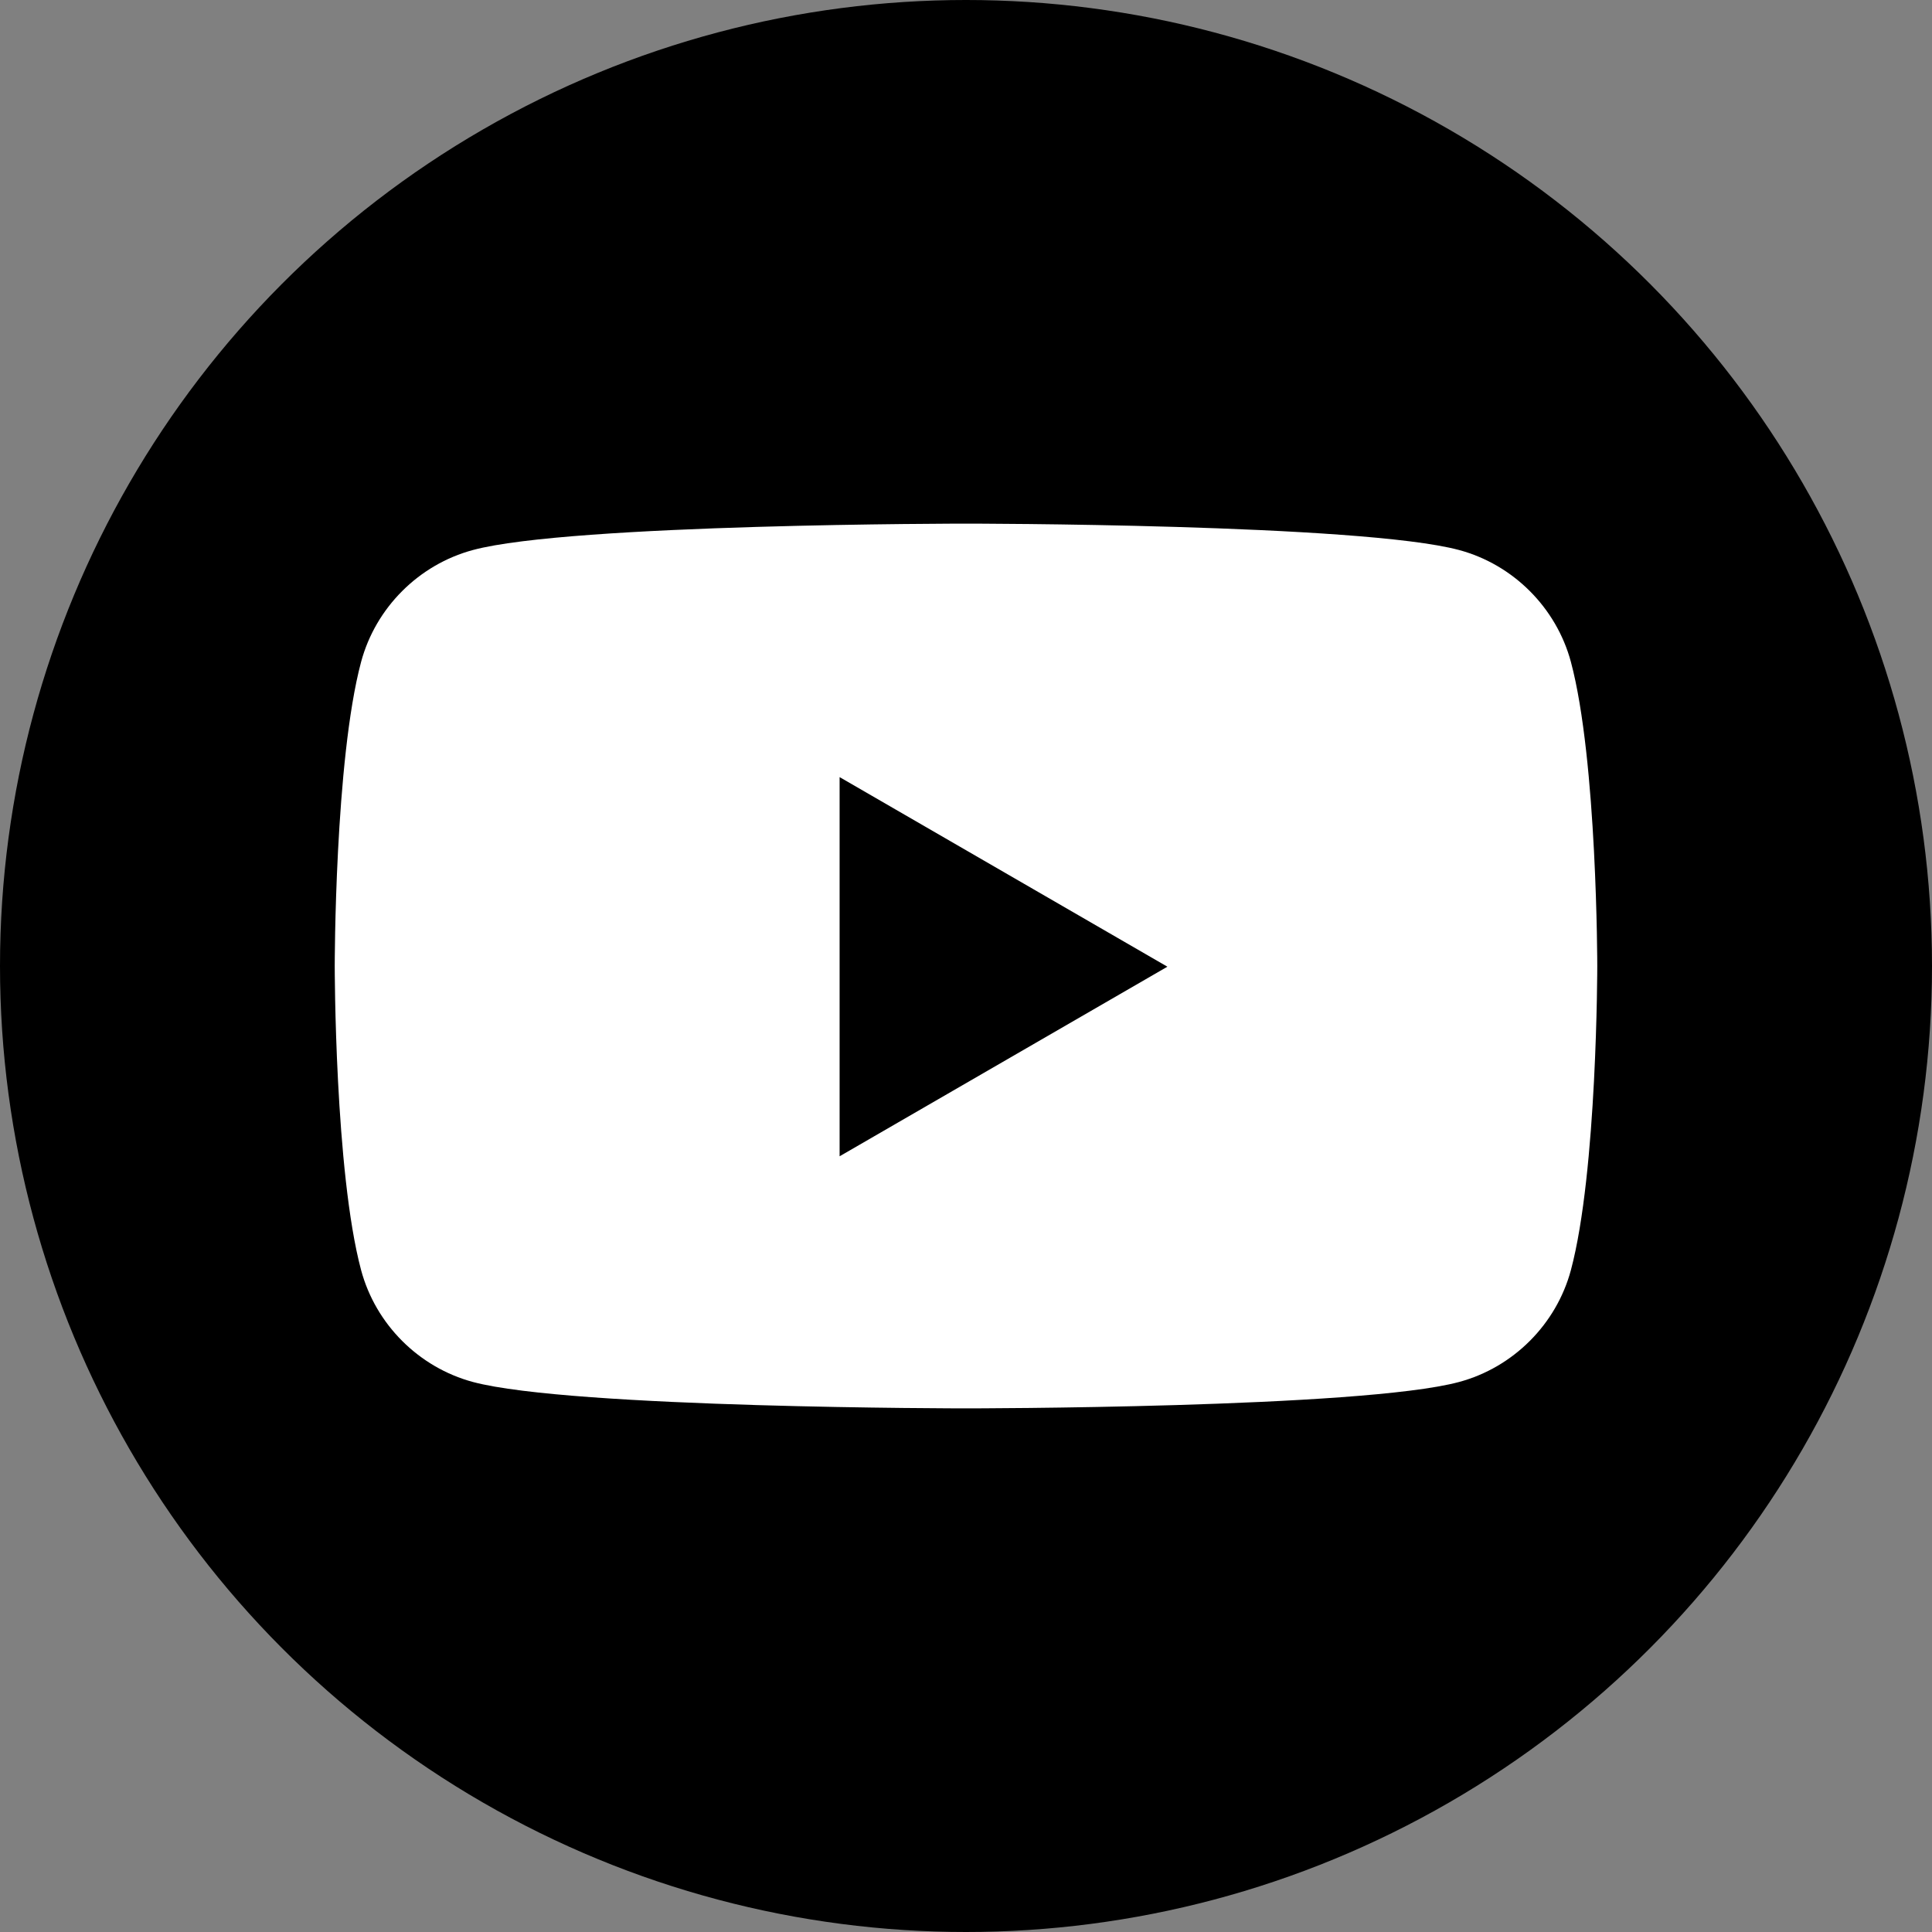
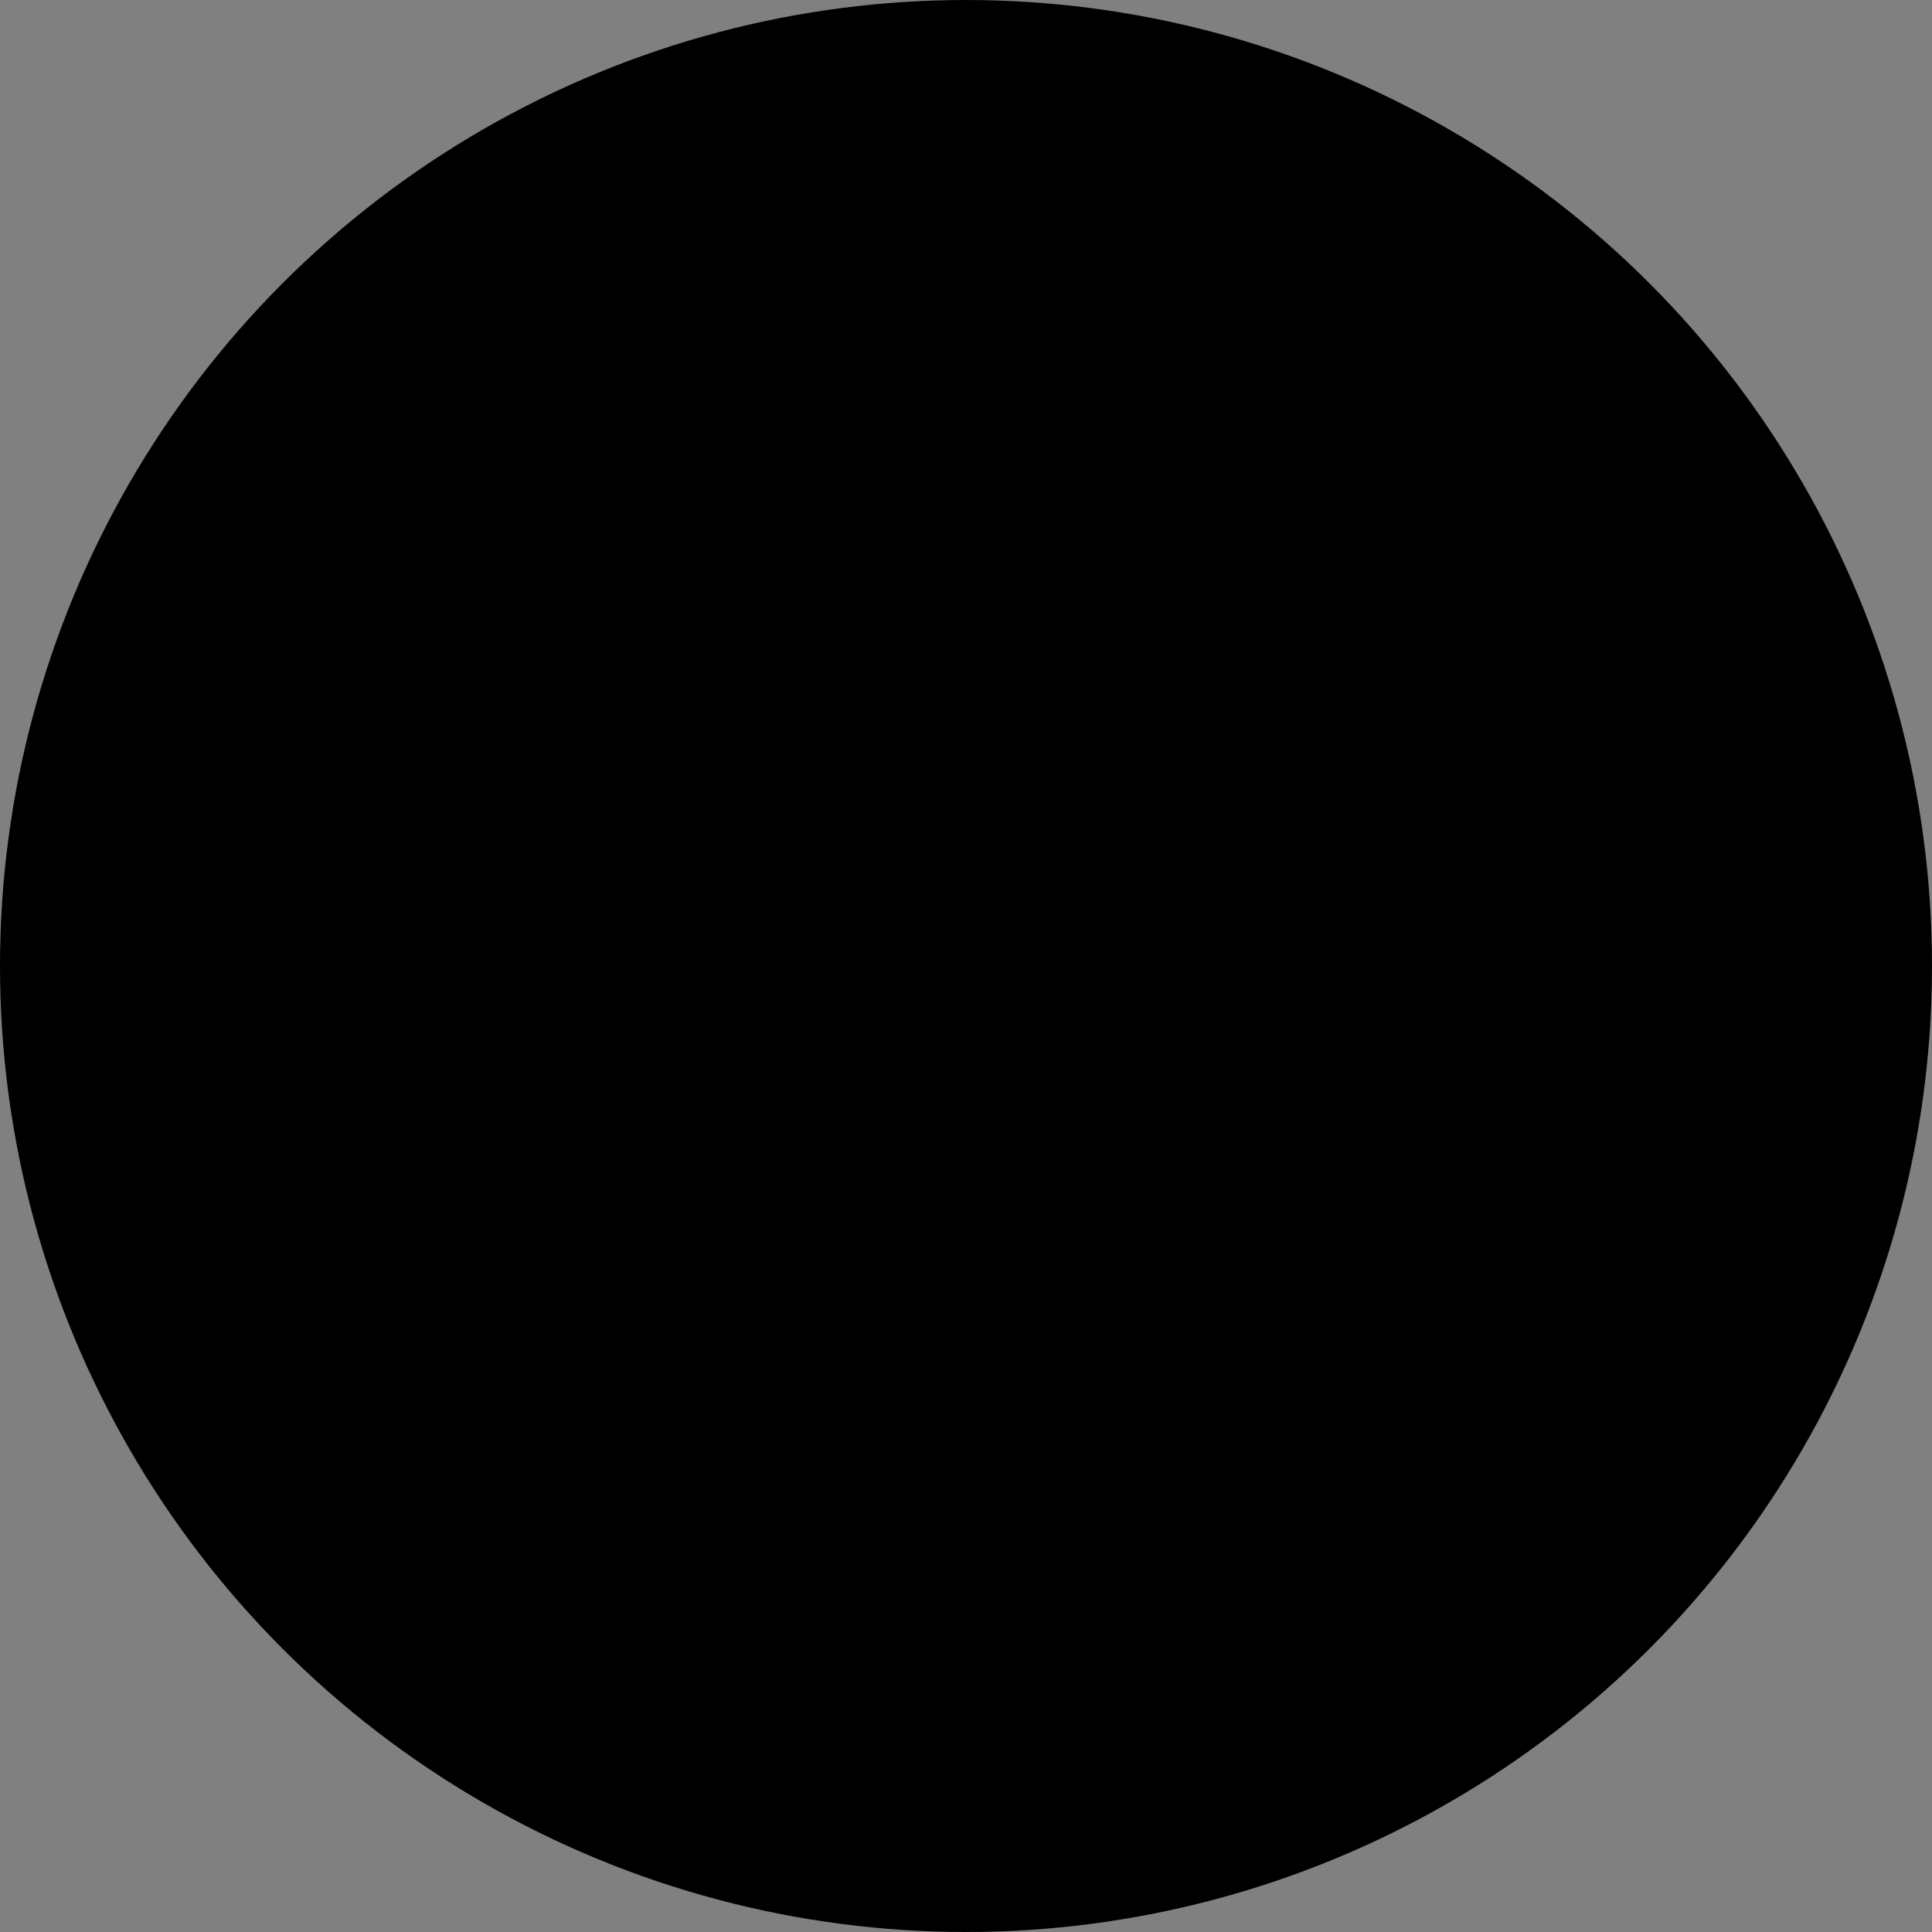
<svg xmlns="http://www.w3.org/2000/svg" id="_レイヤー_1" data-name="レイヤー 1" viewBox="0 0 27.82 27.82">
  <rect x="0" y="0" width="27.82" height="27.82" fill="#808080" stroke="none" />
  <defs>
    <style>
      .cls-1 {
        fill: #fff;
      }
    </style>
  </defs>
  <circle cx="13.91" cy="13.91" r="13.91" />
-   <path class="cls-1" d="M22.62,9.53c-.21-.78-.83-1.4-1.61-1.61-1.42-.38-7.1-.38-7.1-.38,0,0-5.69,0-7.1.38-.78.21-1.4.83-1.61,1.61-.38,1.42-.38,4.38-.38,4.38,0,0,0,2.96.38,4.38.21.78.83,1.4,1.61,1.61,1.42.38,7.1.38,7.1.38,0,0,5.69,0,7.1-.38.78-.21,1.4-.83,1.61-1.61.38-1.42.38-4.38.38-4.38,0,0,0-2.96-.38-4.38ZM12.09,16.64v-5.45l4.72,2.73-4.72,2.73Z" />
</svg>